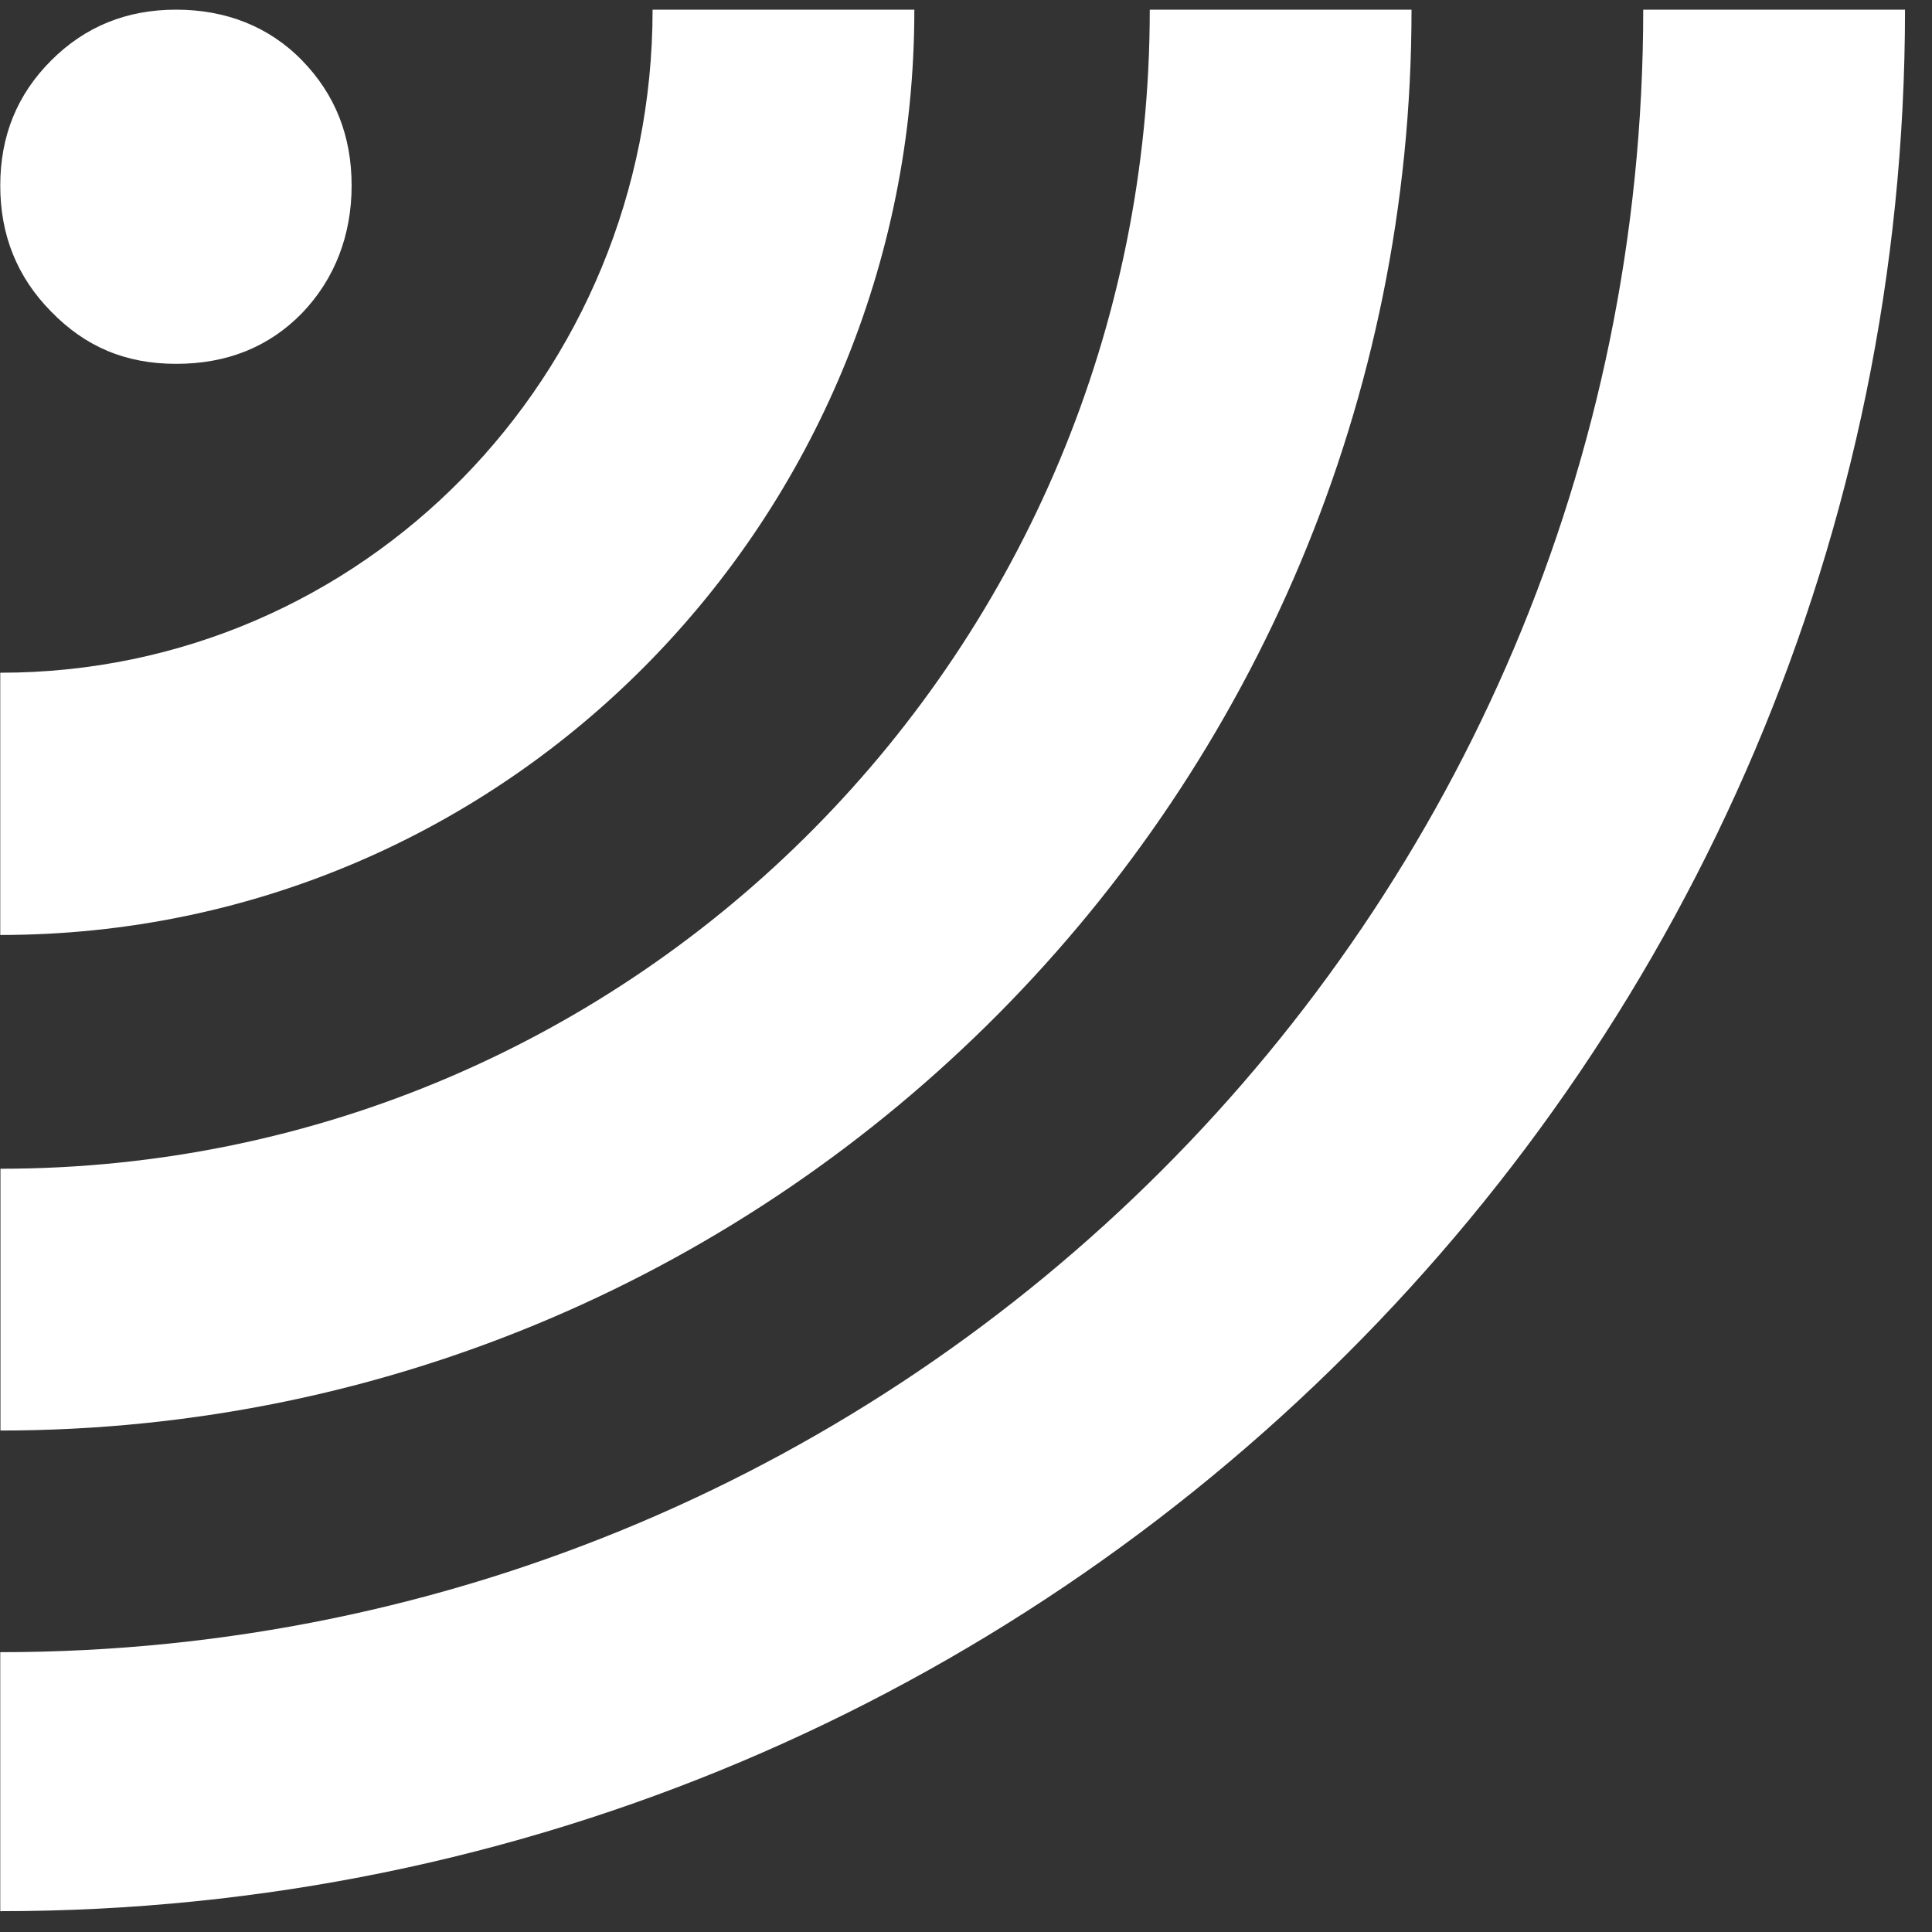
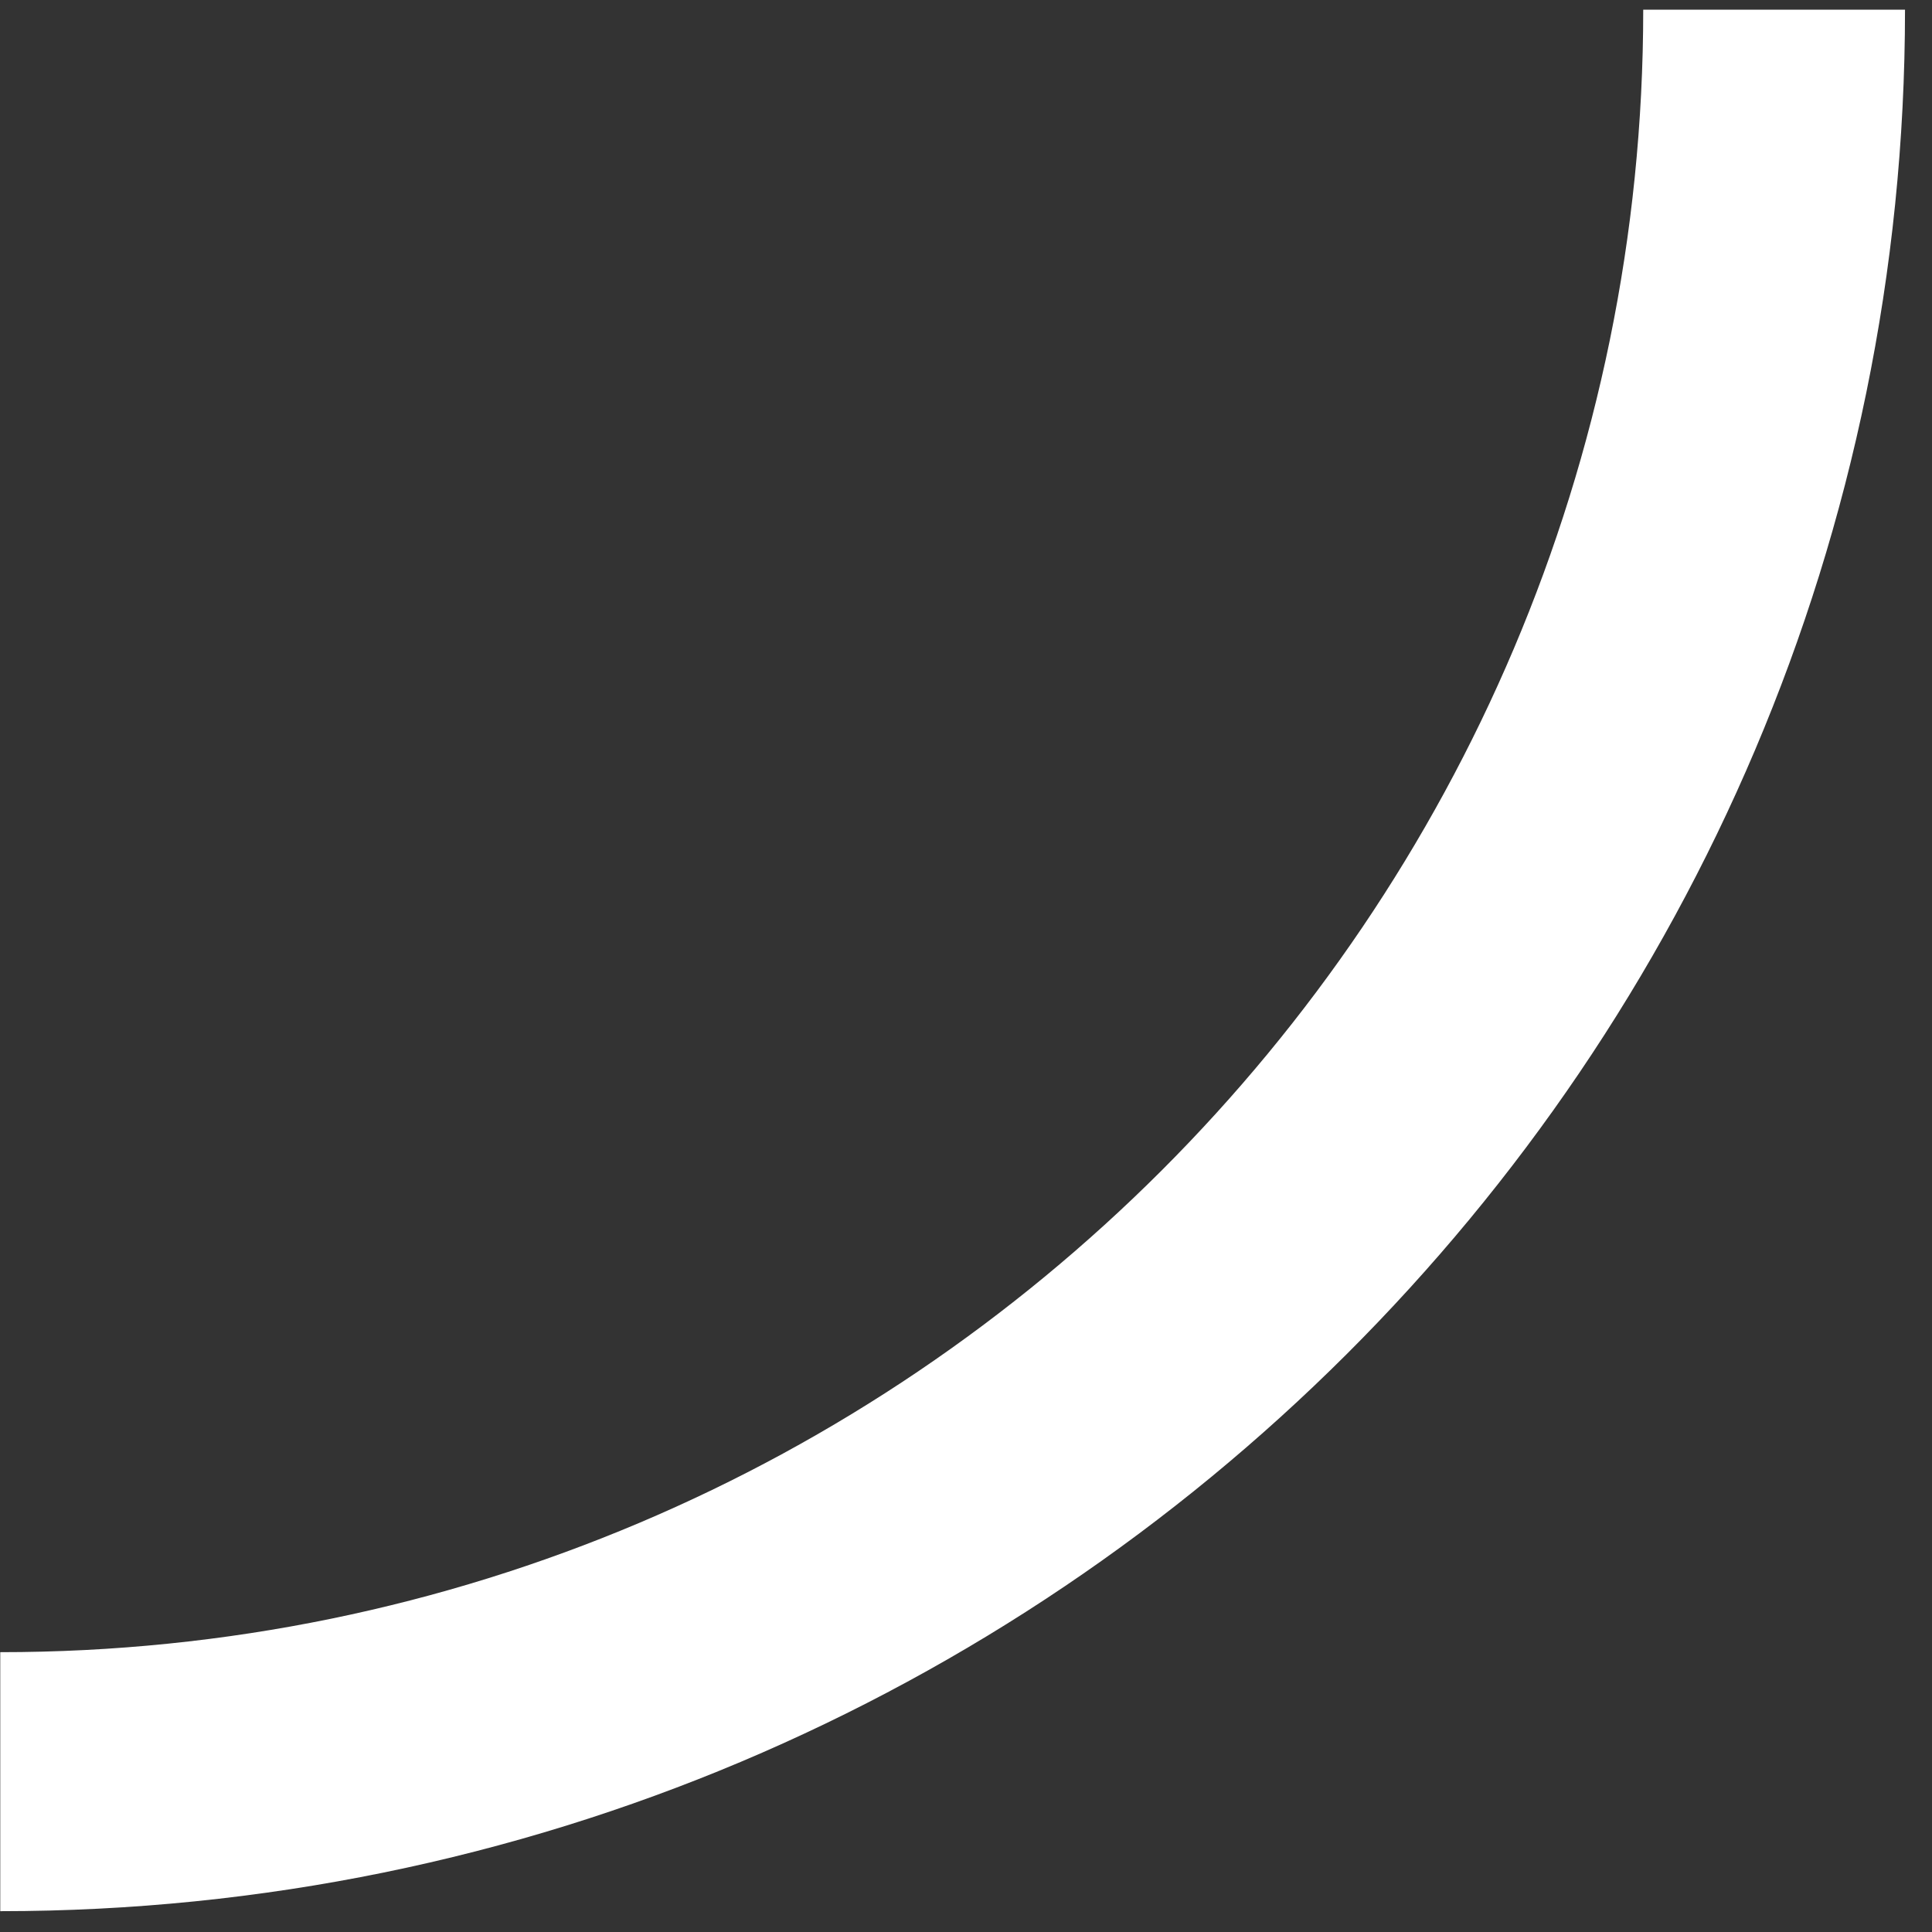
<svg xmlns="http://www.w3.org/2000/svg" width="68" height="68" viewBox="0 0 68 68" fill="none">
  <rect x="0" y="0" width="68" height="68" fill="#333333" stroke="none" />
  <g id="Group 12410">
-     <path id="Vector" d="M1.799 10.966C0.6 9.751 0.009 8.273 0.009 6.532C0.009 4.791 0.6 3.329 1.799 2.13C2.998 0.931 4.459 0.34 6.2 0.34C7.941 0.34 9.469 0.931 10.635 2.13C11.801 3.329 12.376 4.791 12.376 6.532C12.376 8.273 11.784 9.817 10.635 11.016C9.469 12.214 7.99 12.806 6.2 12.806C4.41 12.806 2.998 12.198 1.799 10.966Z" fill="white" />
-     <path id="Vector_2" d="M0.009 32.892V23.678C12.786 23.678 22.969 13.2 22.969 0.34H32.182C32.182 18.275 17.878 32.908 0.009 32.908" fill="white" />
    <path id="Vector_3" d="M0.009 67.267V58.151C31.903 58.151 57.836 32.218 57.836 0.34H67.05C67.05 37.31 36.978 67.267 0.009 67.267Z" fill="white" />
-     <path id="Vector_4" d="M0.016 50.35V41.136C22.435 41.136 40.468 22.808 40.468 0.34H49.681C49.681 27.883 27.493 50.35 0 50.35" fill="white" />
  </g>
</svg>